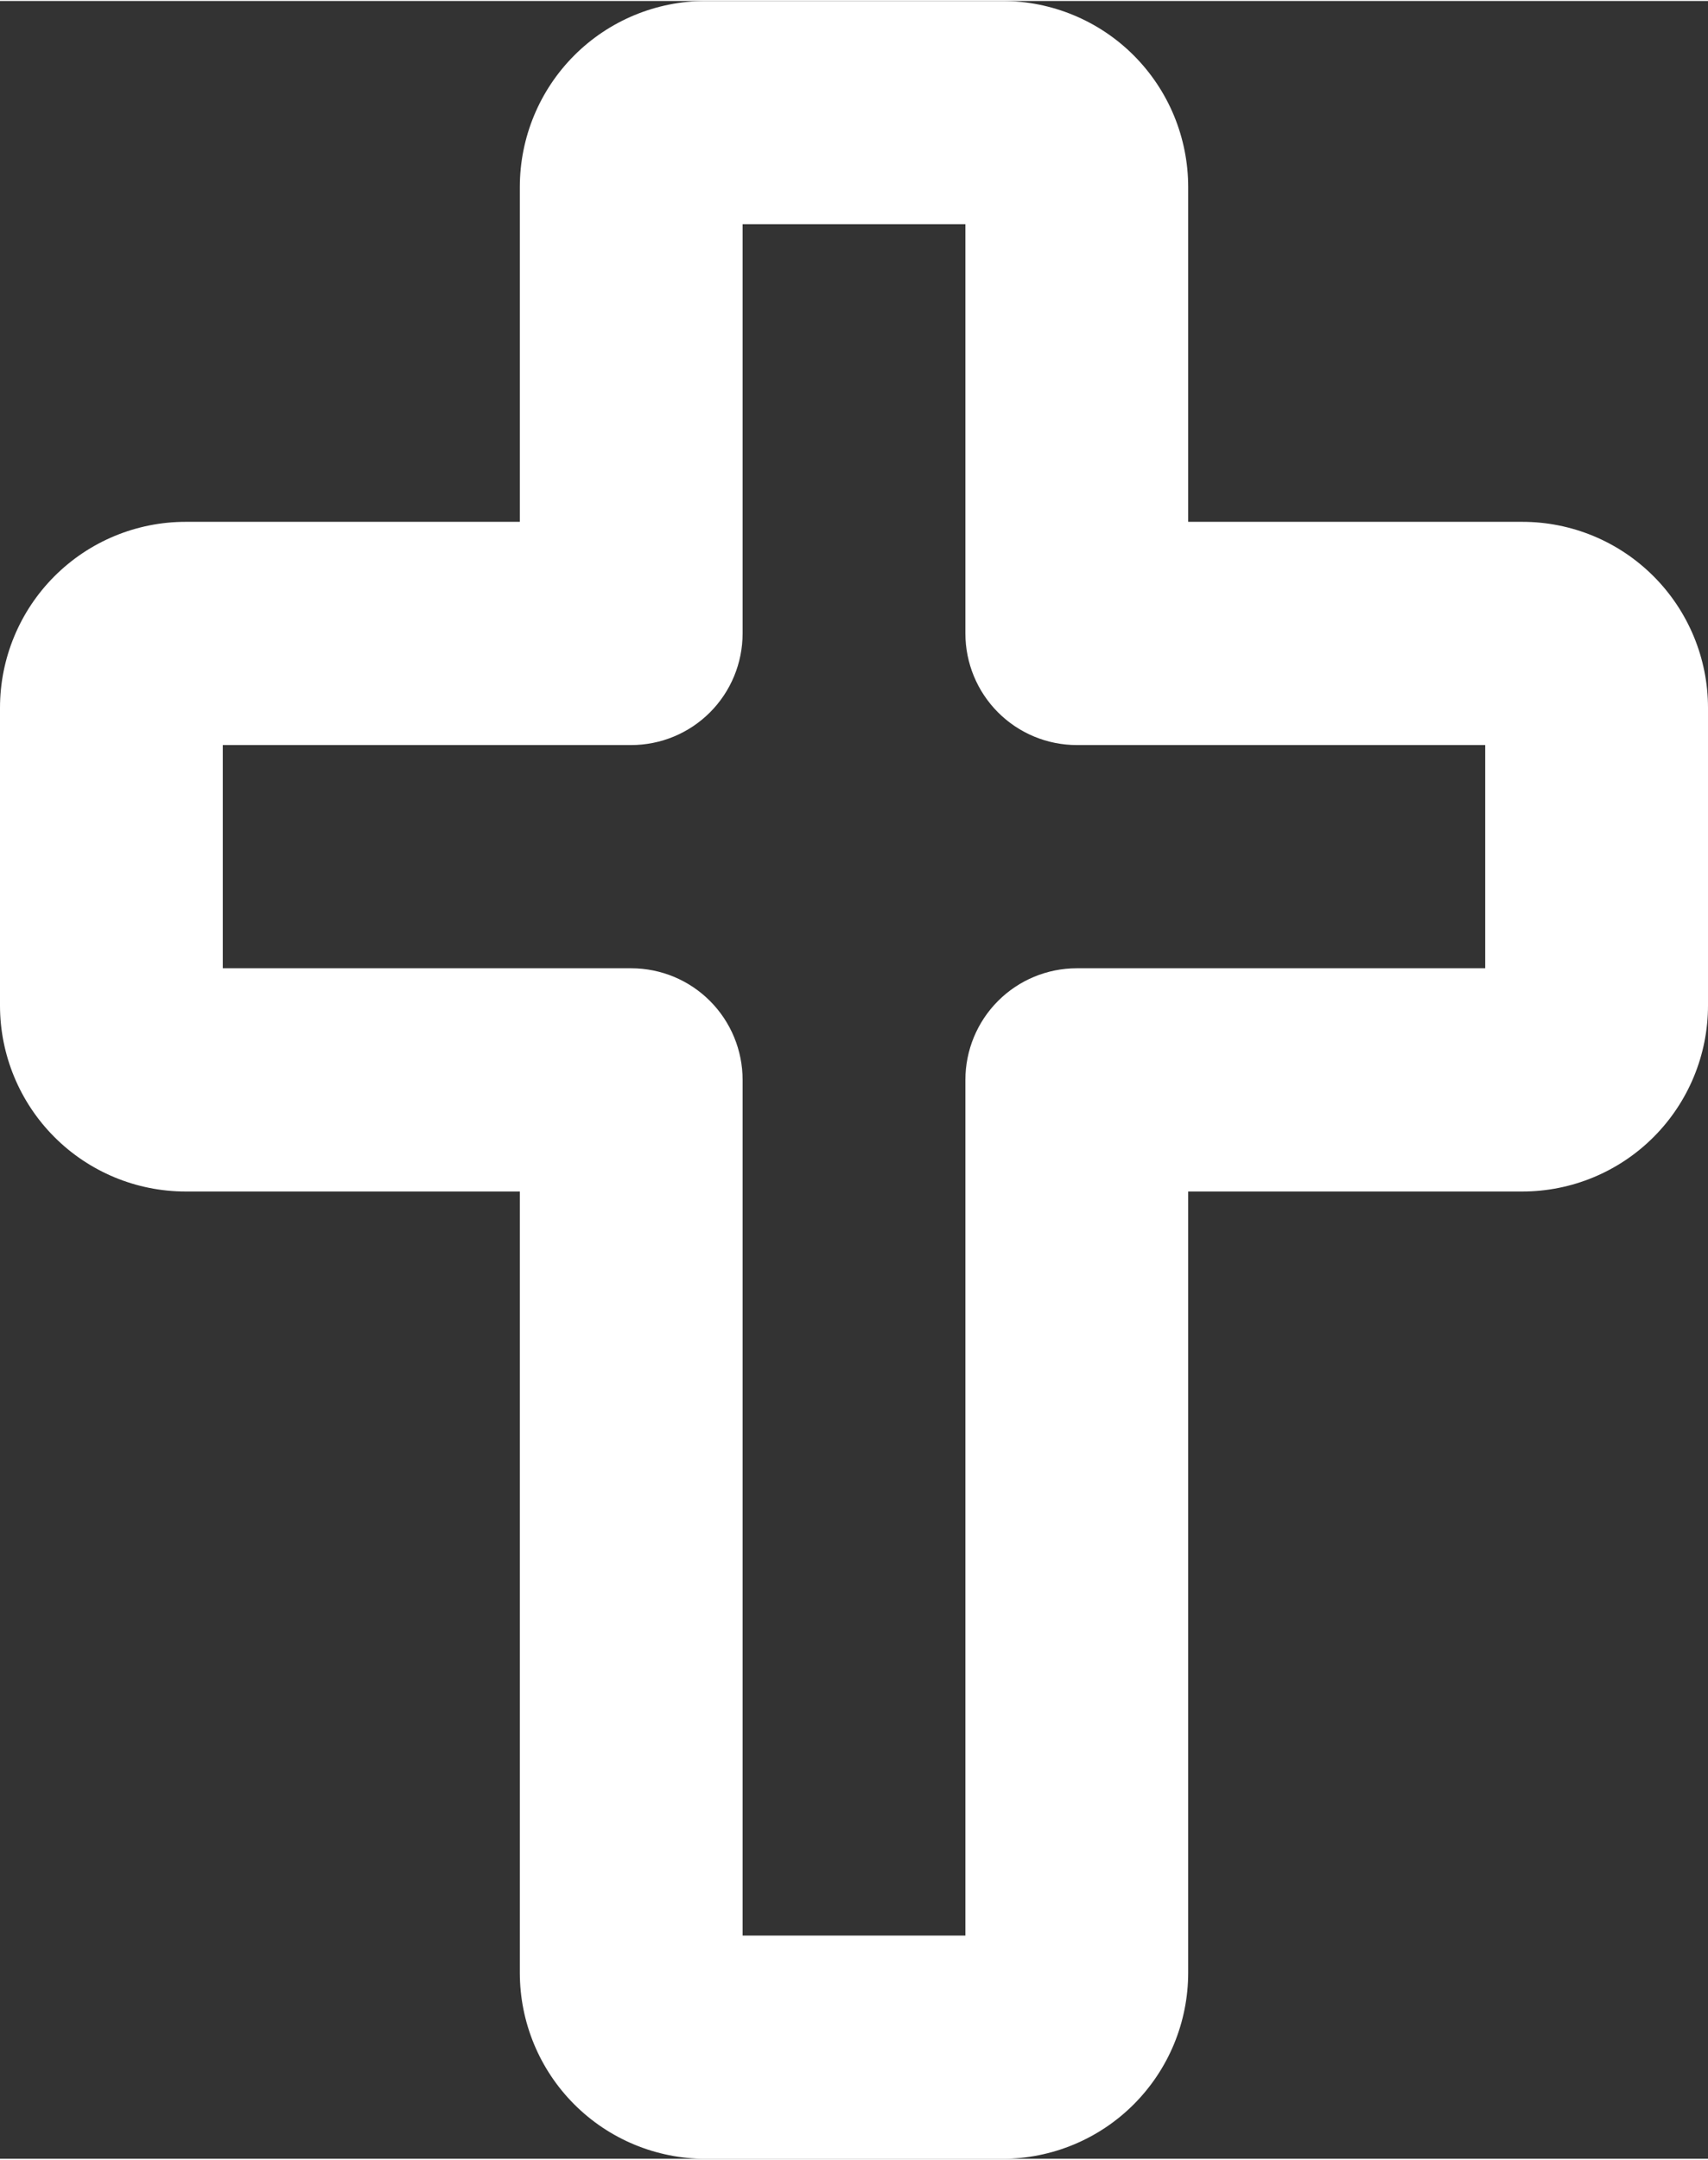
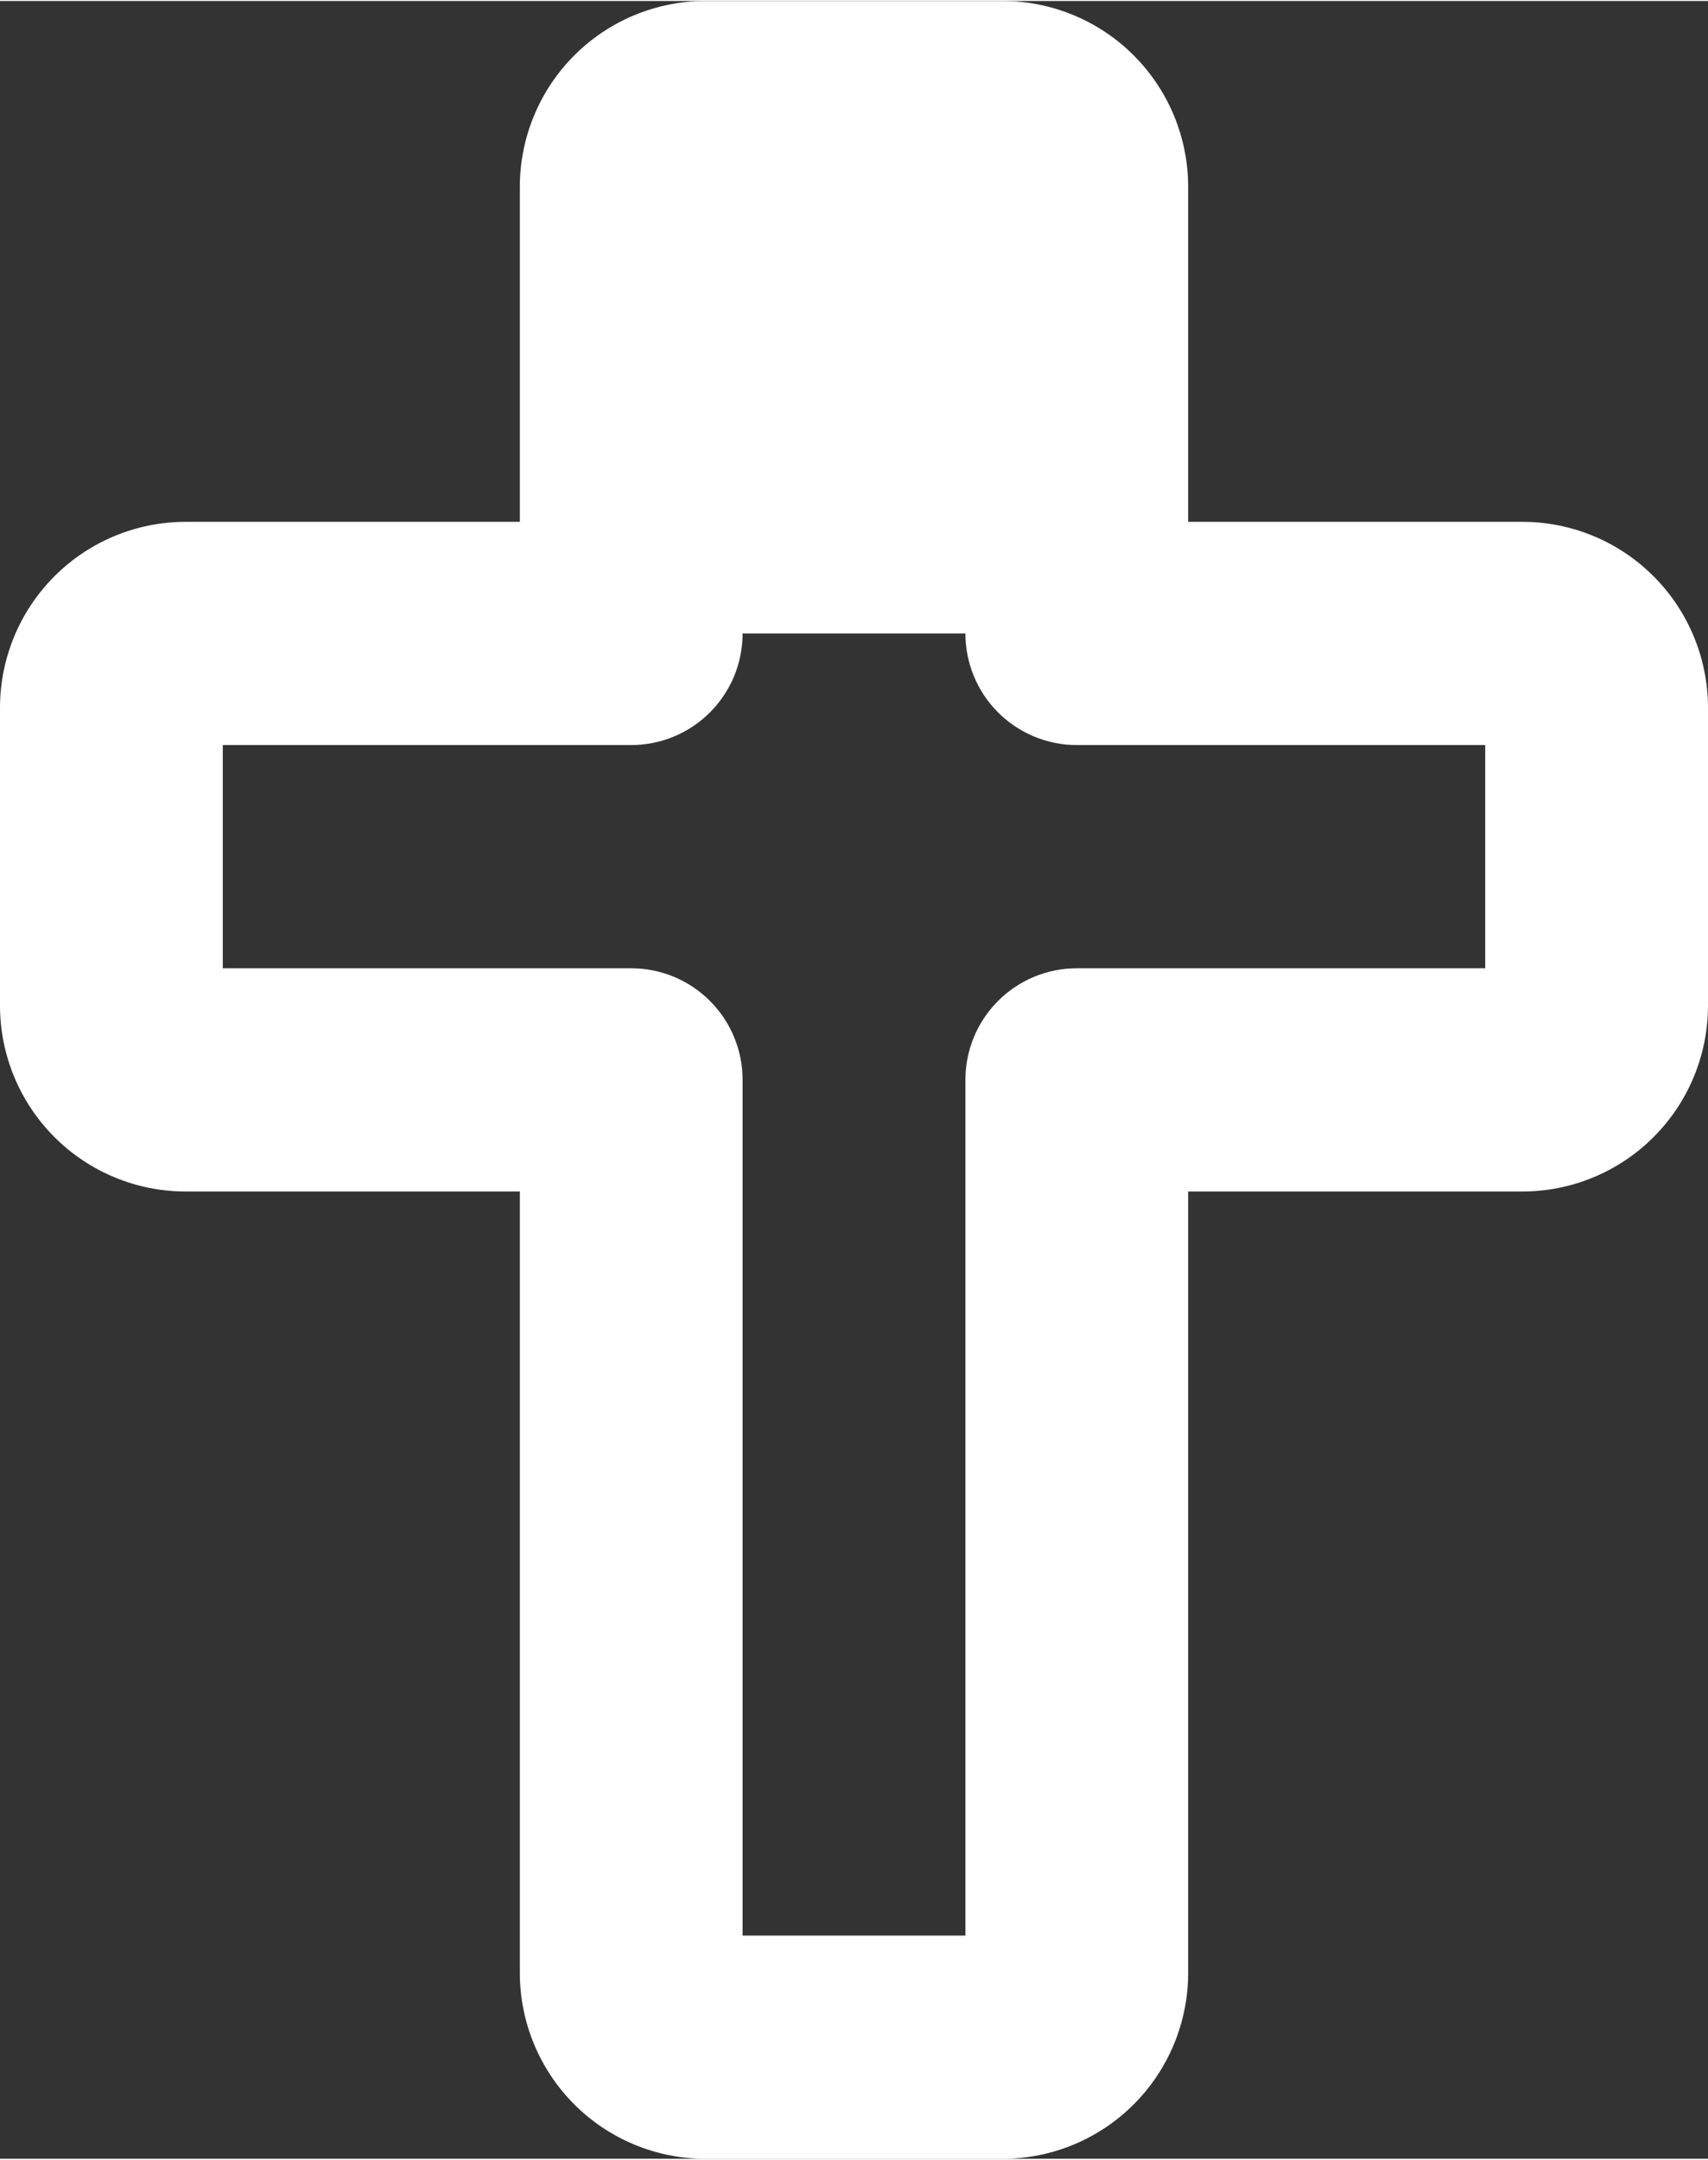
<svg xmlns="http://www.w3.org/2000/svg" width="32.44" height="41" viewBox="0 0 118 149" fill="none">
  <rect x="0" y="0" width="118" height="149" fill="#333333" stroke="none" />
-   <path d="M105.174 35.965H82.087V12.845C82.087 11.158 81.755 9.488 81.111 7.929C80.466 6.371 79.521 4.955 78.33 3.762C77.139 2.569 75.725 1.623 74.169 0.978C72.613 0.332 70.945 0 69.261 0H48.739C45.337 0 42.075 1.353 39.67 3.762C37.264 6.171 35.913 9.438 35.913 12.845V35.965H12.826C9.424 35.965 6.162 37.319 3.757 39.728C1.351 42.137 0 45.404 0 48.81V69.362C0 72.769 1.351 76.036 3.757 78.445C6.162 80.854 9.424 82.207 12.826 82.207H35.913V136.155C35.913 139.562 37.264 142.829 39.67 145.238C42.075 147.647 45.337 149 48.739 149H69.261C70.945 149 72.613 148.668 74.169 148.022C75.725 147.377 77.139 146.431 78.33 145.238C79.521 144.045 80.466 142.629 81.111 141.071C81.755 139.512 82.087 137.842 82.087 136.155V82.207H105.174C108.576 82.207 111.838 80.854 114.243 78.445C116.649 76.036 118 72.769 118 69.362V48.81C118 45.404 116.649 42.137 114.243 39.728C111.838 37.319 108.576 35.965 105.174 35.965ZM102.609 66.793H74.391C72.35 66.793 70.393 67.605 68.95 69.05C67.506 70.496 66.696 72.456 66.696 74.5V133.586H51.304V74.5C51.304 72.456 50.494 70.496 49.05 69.05C47.607 67.605 45.65 66.793 43.609 66.793H15.391V51.379H43.609C45.65 51.379 47.607 50.567 49.05 49.122C50.494 47.677 51.304 45.716 51.304 43.672V15.414H66.696V43.672C66.696 45.716 67.506 47.677 68.95 49.122C70.393 50.567 72.35 51.379 74.391 51.379H102.609V66.793Z" fill="white" />
+   <path d="M105.174 35.965H82.087V12.845C82.087 11.158 81.755 9.488 81.111 7.929C80.466 6.371 79.521 4.955 78.33 3.762C77.139 2.569 75.725 1.623 74.169 0.978C72.613 0.332 70.945 0 69.261 0H48.739C45.337 0 42.075 1.353 39.67 3.762C37.264 6.171 35.913 9.438 35.913 12.845V35.965H12.826C9.424 35.965 6.162 37.319 3.757 39.728C1.351 42.137 0 45.404 0 48.81V69.362C0 72.769 1.351 76.036 3.757 78.445C6.162 80.854 9.424 82.207 12.826 82.207H35.913V136.155C35.913 139.562 37.264 142.829 39.67 145.238C42.075 147.647 45.337 149 48.739 149H69.261C70.945 149 72.613 148.668 74.169 148.022C75.725 147.377 77.139 146.431 78.33 145.238C79.521 144.045 80.466 142.629 81.111 141.071C81.755 139.512 82.087 137.842 82.087 136.155V82.207H105.174C108.576 82.207 111.838 80.854 114.243 78.445C116.649 76.036 118 72.769 118 69.362V48.81C118 45.404 116.649 42.137 114.243 39.728C111.838 37.319 108.576 35.965 105.174 35.965ZM102.609 66.793H74.391C72.35 66.793 70.393 67.605 68.95 69.05C67.506 70.496 66.696 72.456 66.696 74.5V133.586H51.304V74.5C51.304 72.456 50.494 70.496 49.05 69.05C47.607 67.605 45.65 66.793 43.609 66.793H15.391V51.379H43.609C45.65 51.379 47.607 50.567 49.05 49.122C50.494 47.677 51.304 45.716 51.304 43.672H66.696V43.672C66.696 45.716 67.506 47.677 68.95 49.122C70.393 50.567 72.35 51.379 74.391 51.379H102.609V66.793Z" fill="white" />
</svg>